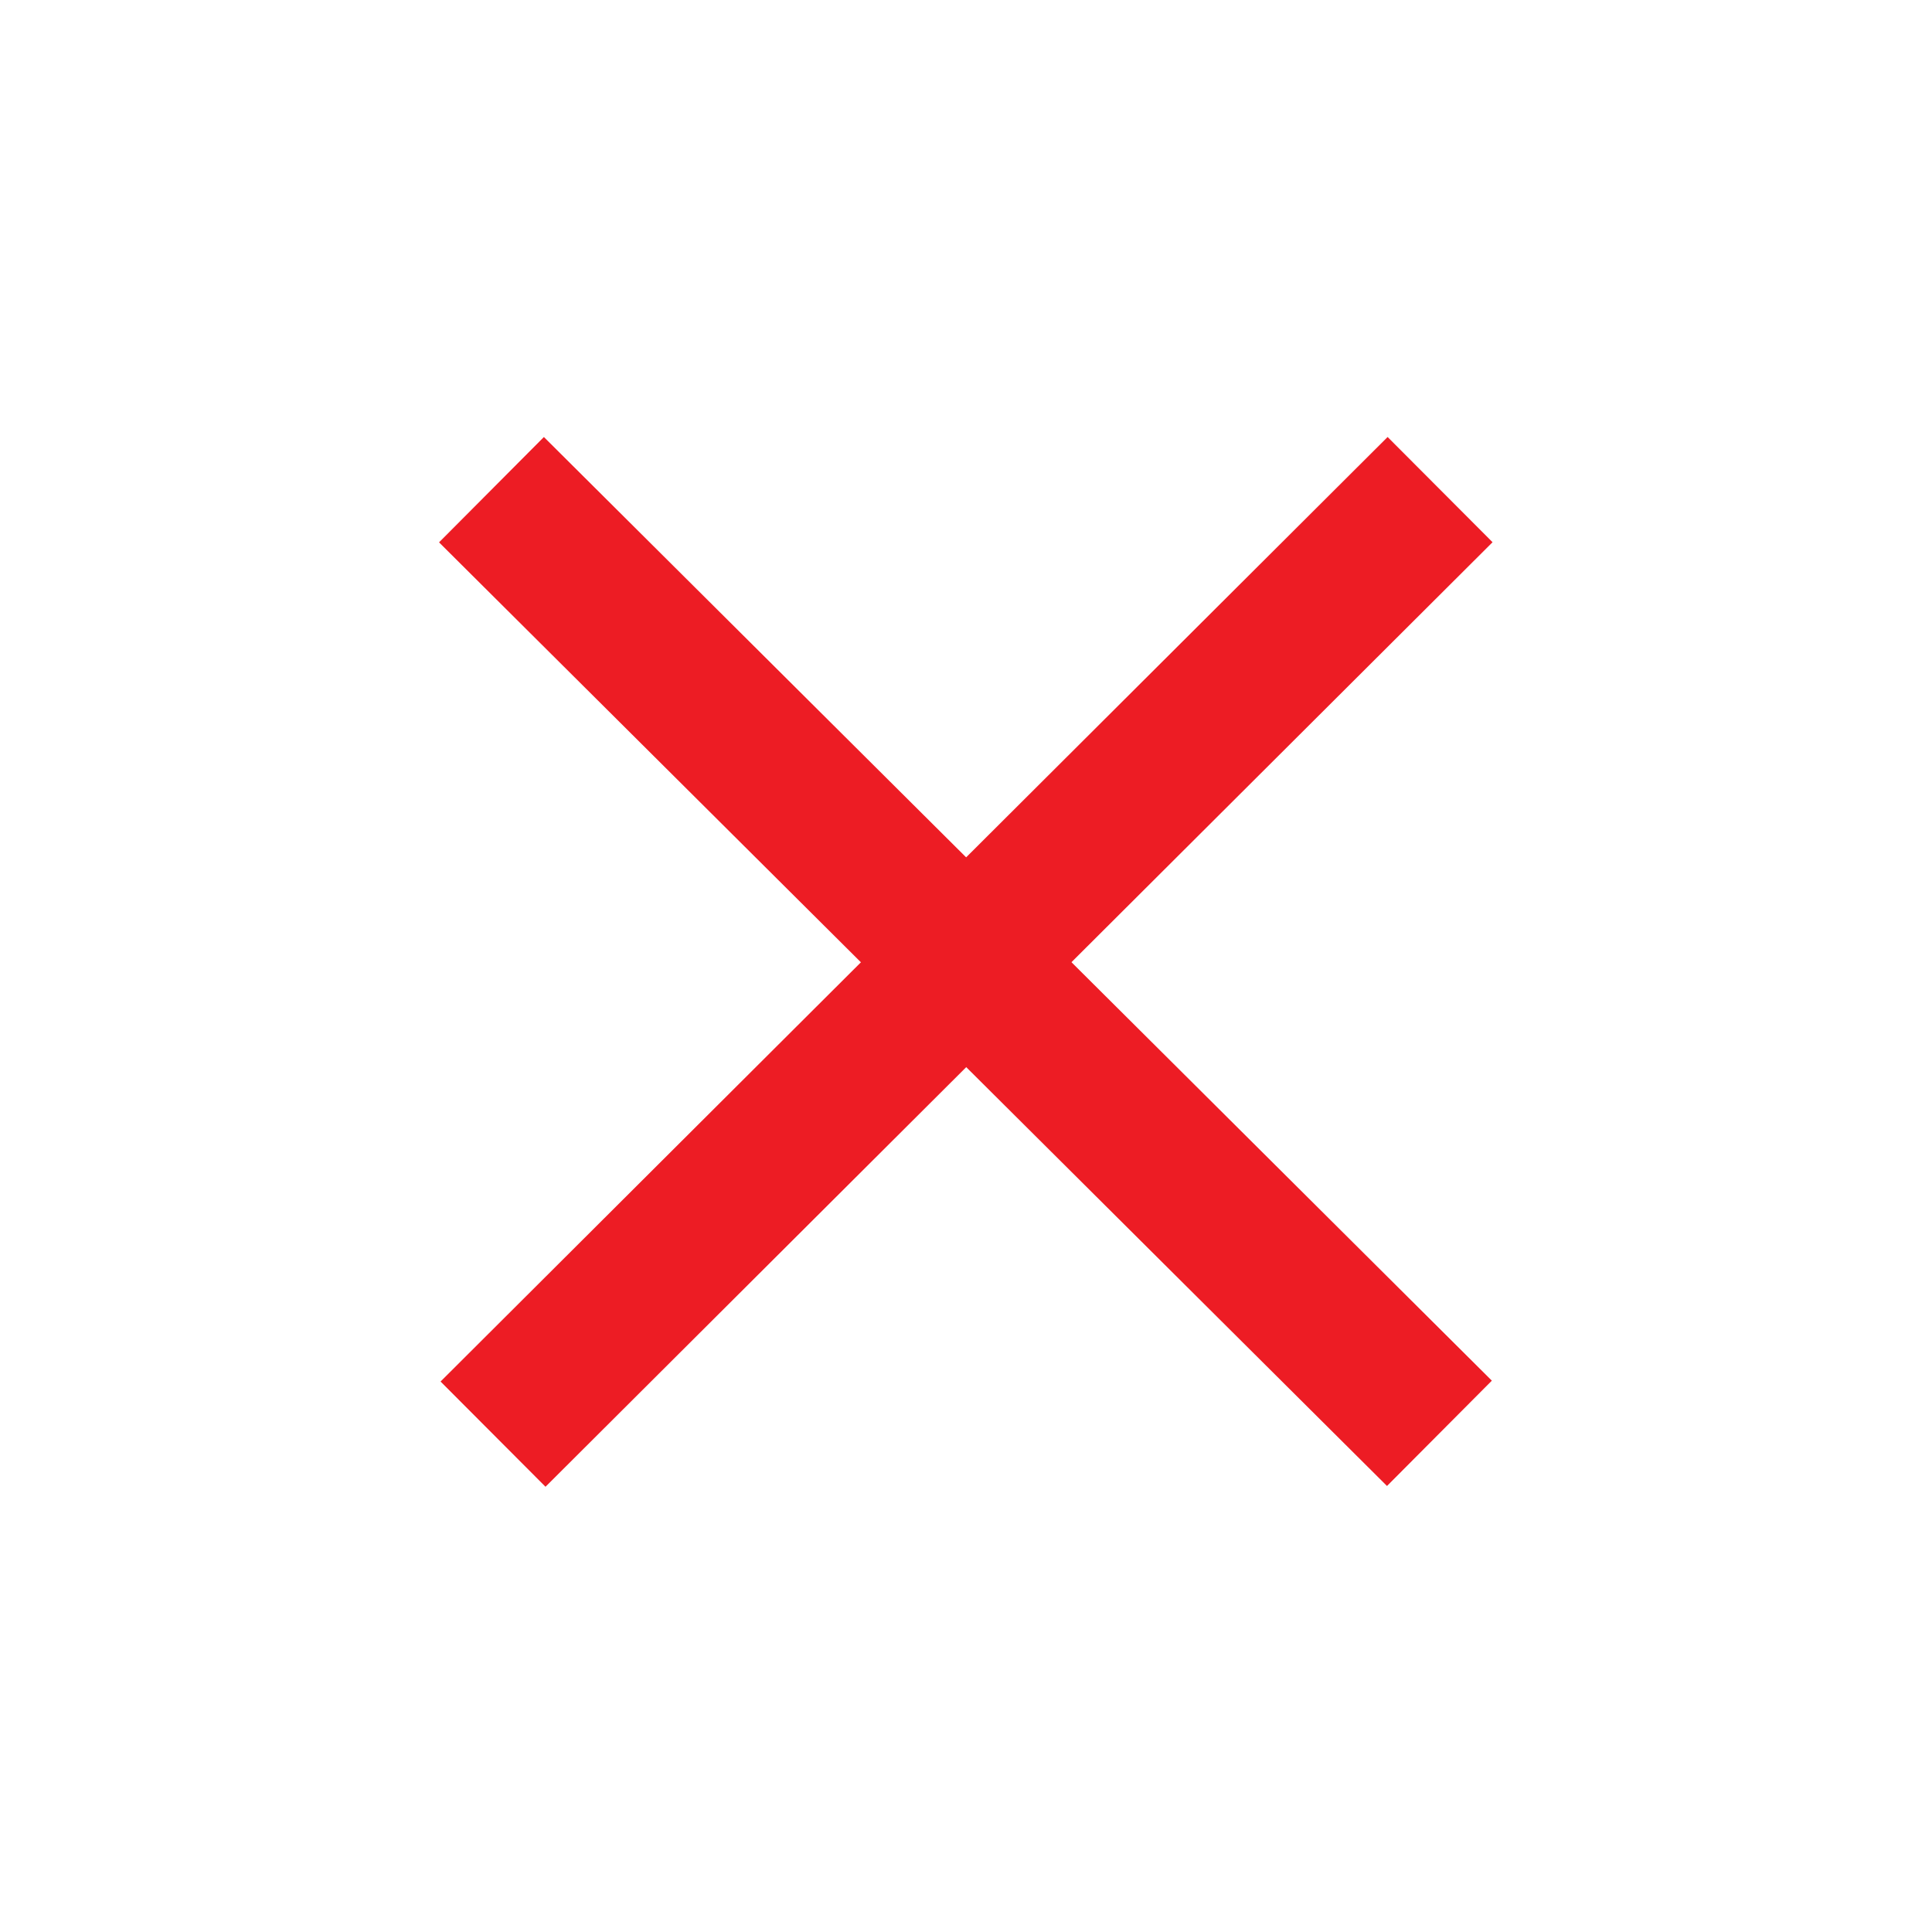
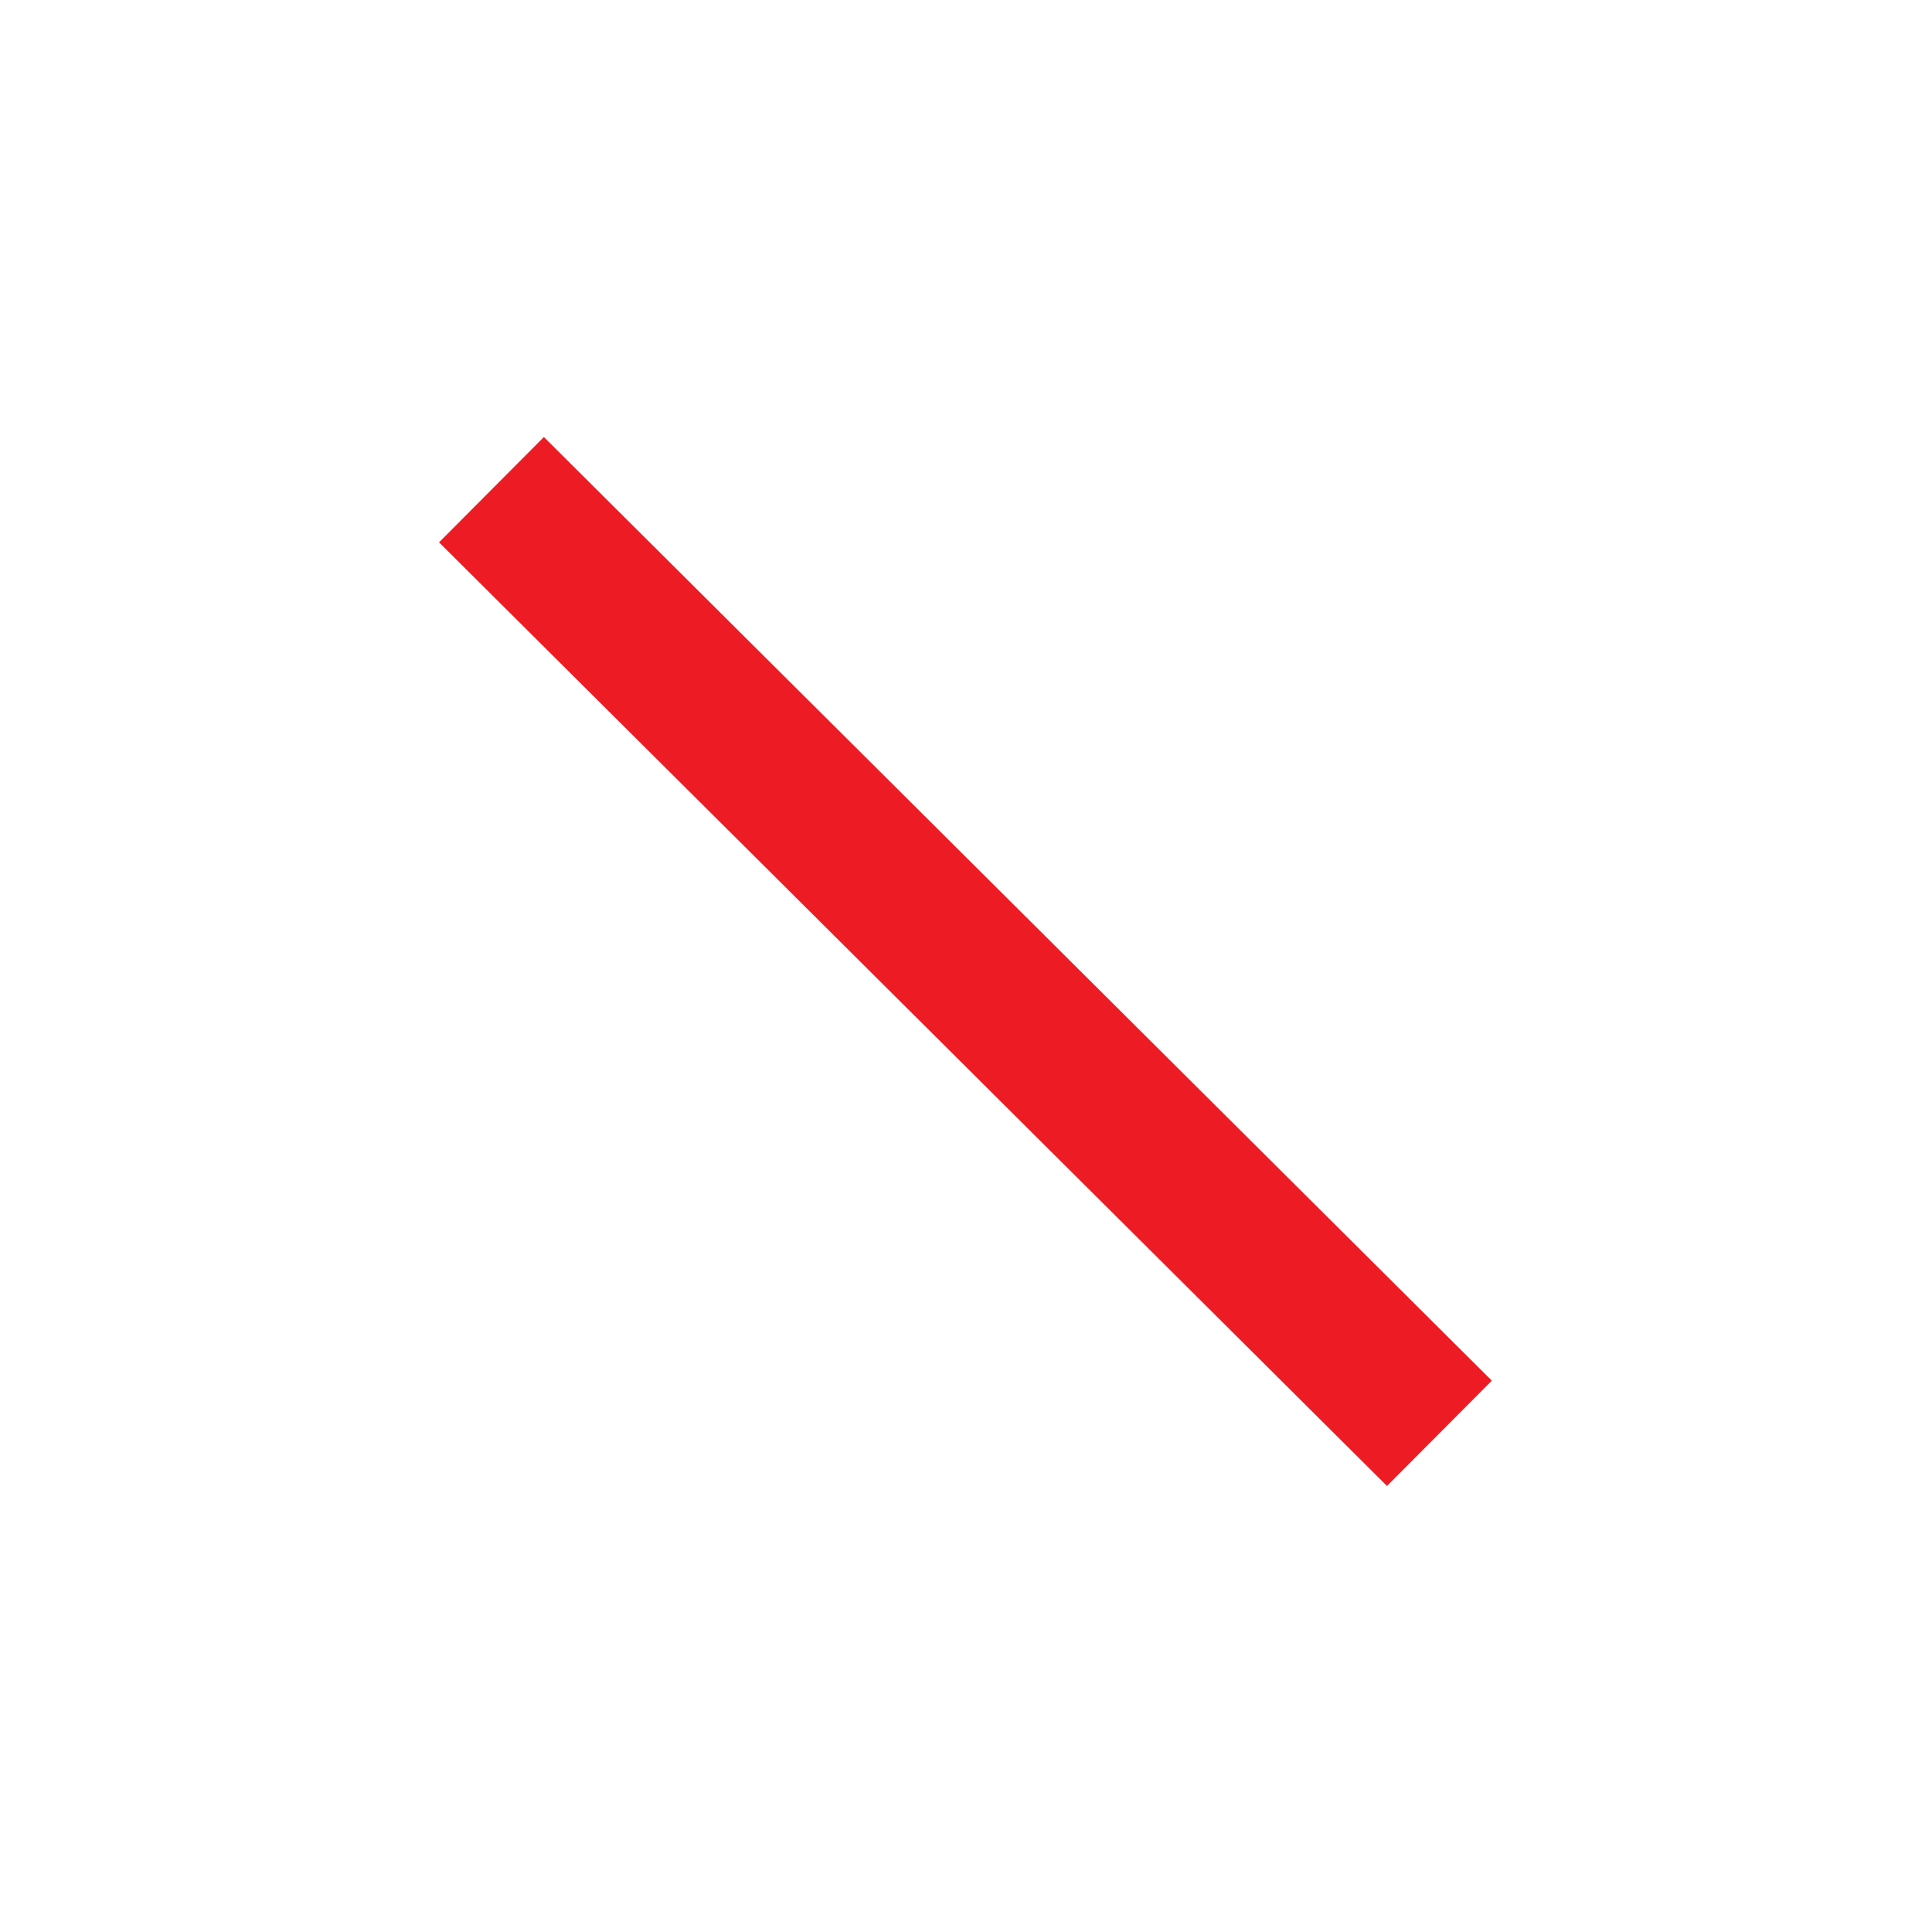
<svg xmlns="http://www.w3.org/2000/svg" width="26" height="26" viewBox="0 0 26 26" fill="none">
-   <path d="M19.38 6.589L6.635 19.3" stroke="#ED1C24" stroke-width="2" />
  <path d="M6.614 6.59L19.371 19.289" stroke="#ED1C24" stroke-width="2" />
</svg>